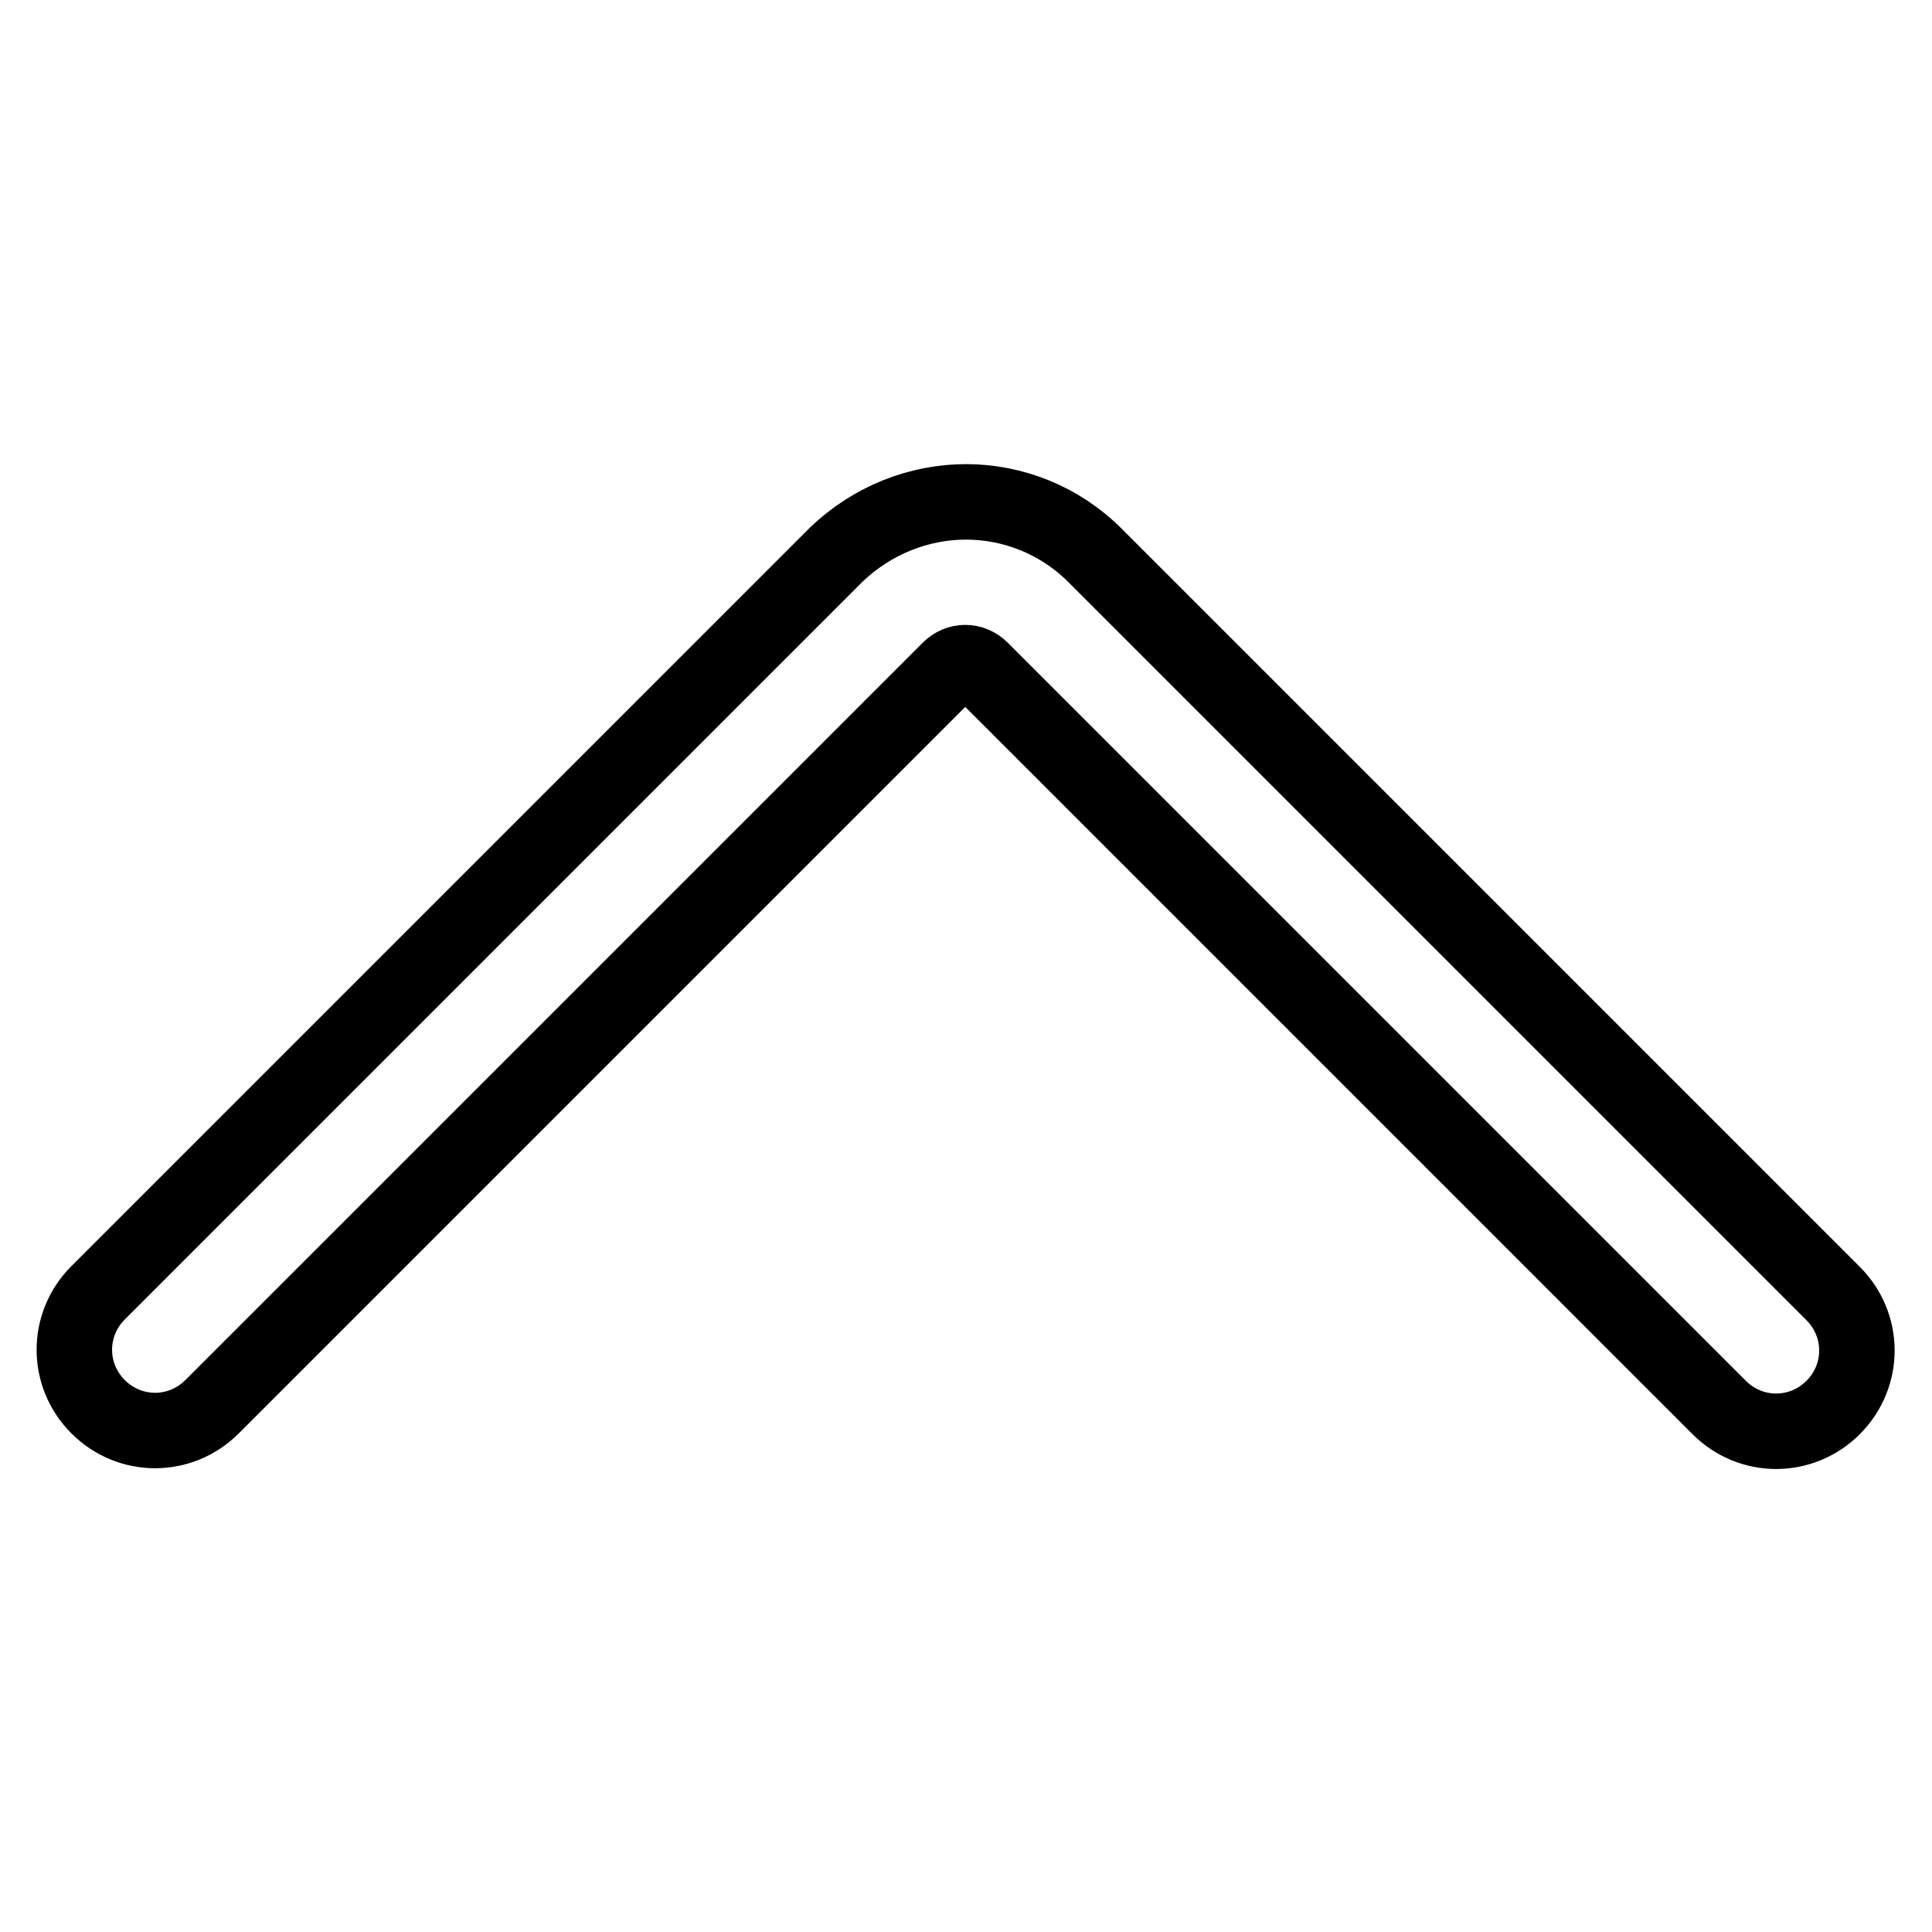
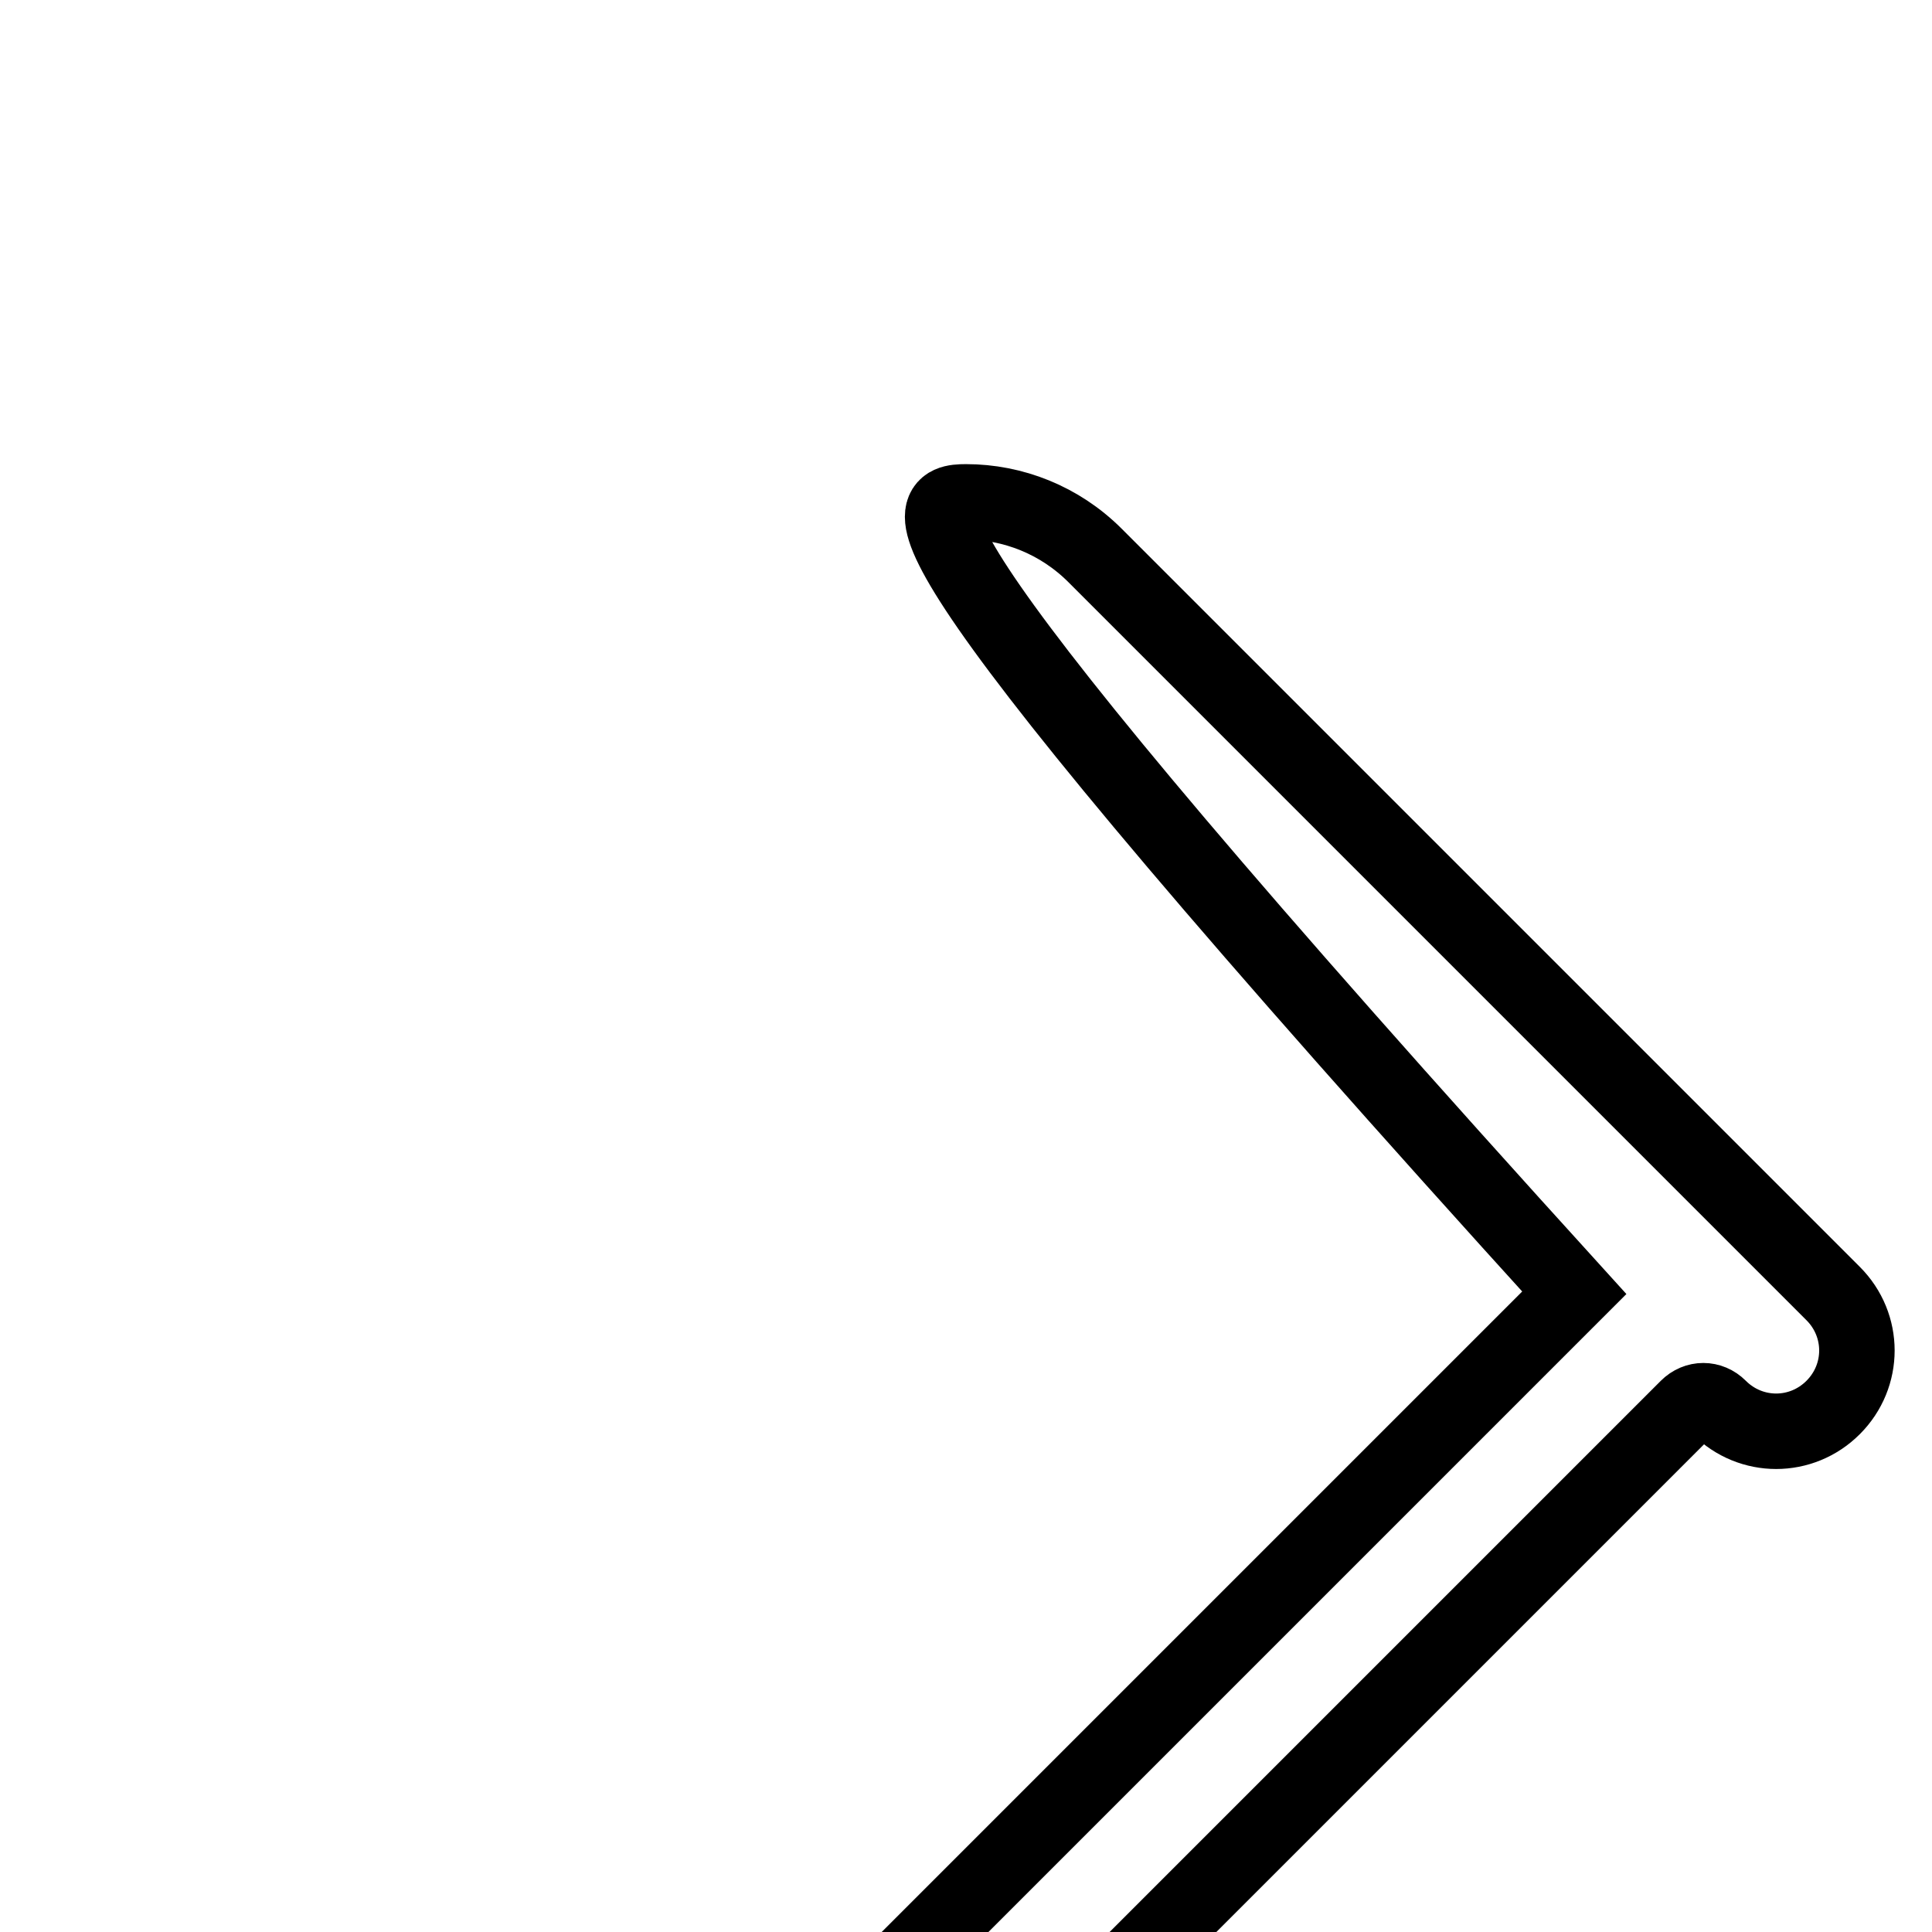
<svg xmlns="http://www.w3.org/2000/svg" version="1.1" x="0px" y="0px" viewBox="0 0 256 256" enable-background="new 0 0 256 256" xml:space="preserve">
  <g>
    <g>
-       <path stroke-width="10" fill-opacity="0" stroke="#000000" d="M128,66.5c6.2,0,12.4,2.4,17.1,7.1l97.8,97.8c4.2,4.2,4.2,10.9,0,15.1c-4.2,4.2-10.9,4.2-15.1,0l-97.8-97.8c-1.2-1.2-3-1.2-4.2,0l-97.7,97.7c-4.2,4.2-10.9,4.2-15.1,0c-4.2-4.2-4.2-10.9,0-15.1l97.8-97.8C115.6,68.9,121.8,66.5,128,66.5L128,66.5z" />
+       <path stroke-width="10" fill-opacity="0" stroke="#000000" d="M128,66.5c6.2,0,12.4,2.4,17.1,7.1l97.8,97.8c4.2,4.2,4.2,10.9,0,15.1c-4.2,4.2-10.9,4.2-15.1,0c-1.2-1.2-3-1.2-4.2,0l-97.7,97.7c-4.2,4.2-10.9,4.2-15.1,0c-4.2-4.2-4.2-10.9,0-15.1l97.8-97.8C115.6,68.9,121.8,66.5,128,66.5L128,66.5z" />
    </g>
  </g>
</svg>